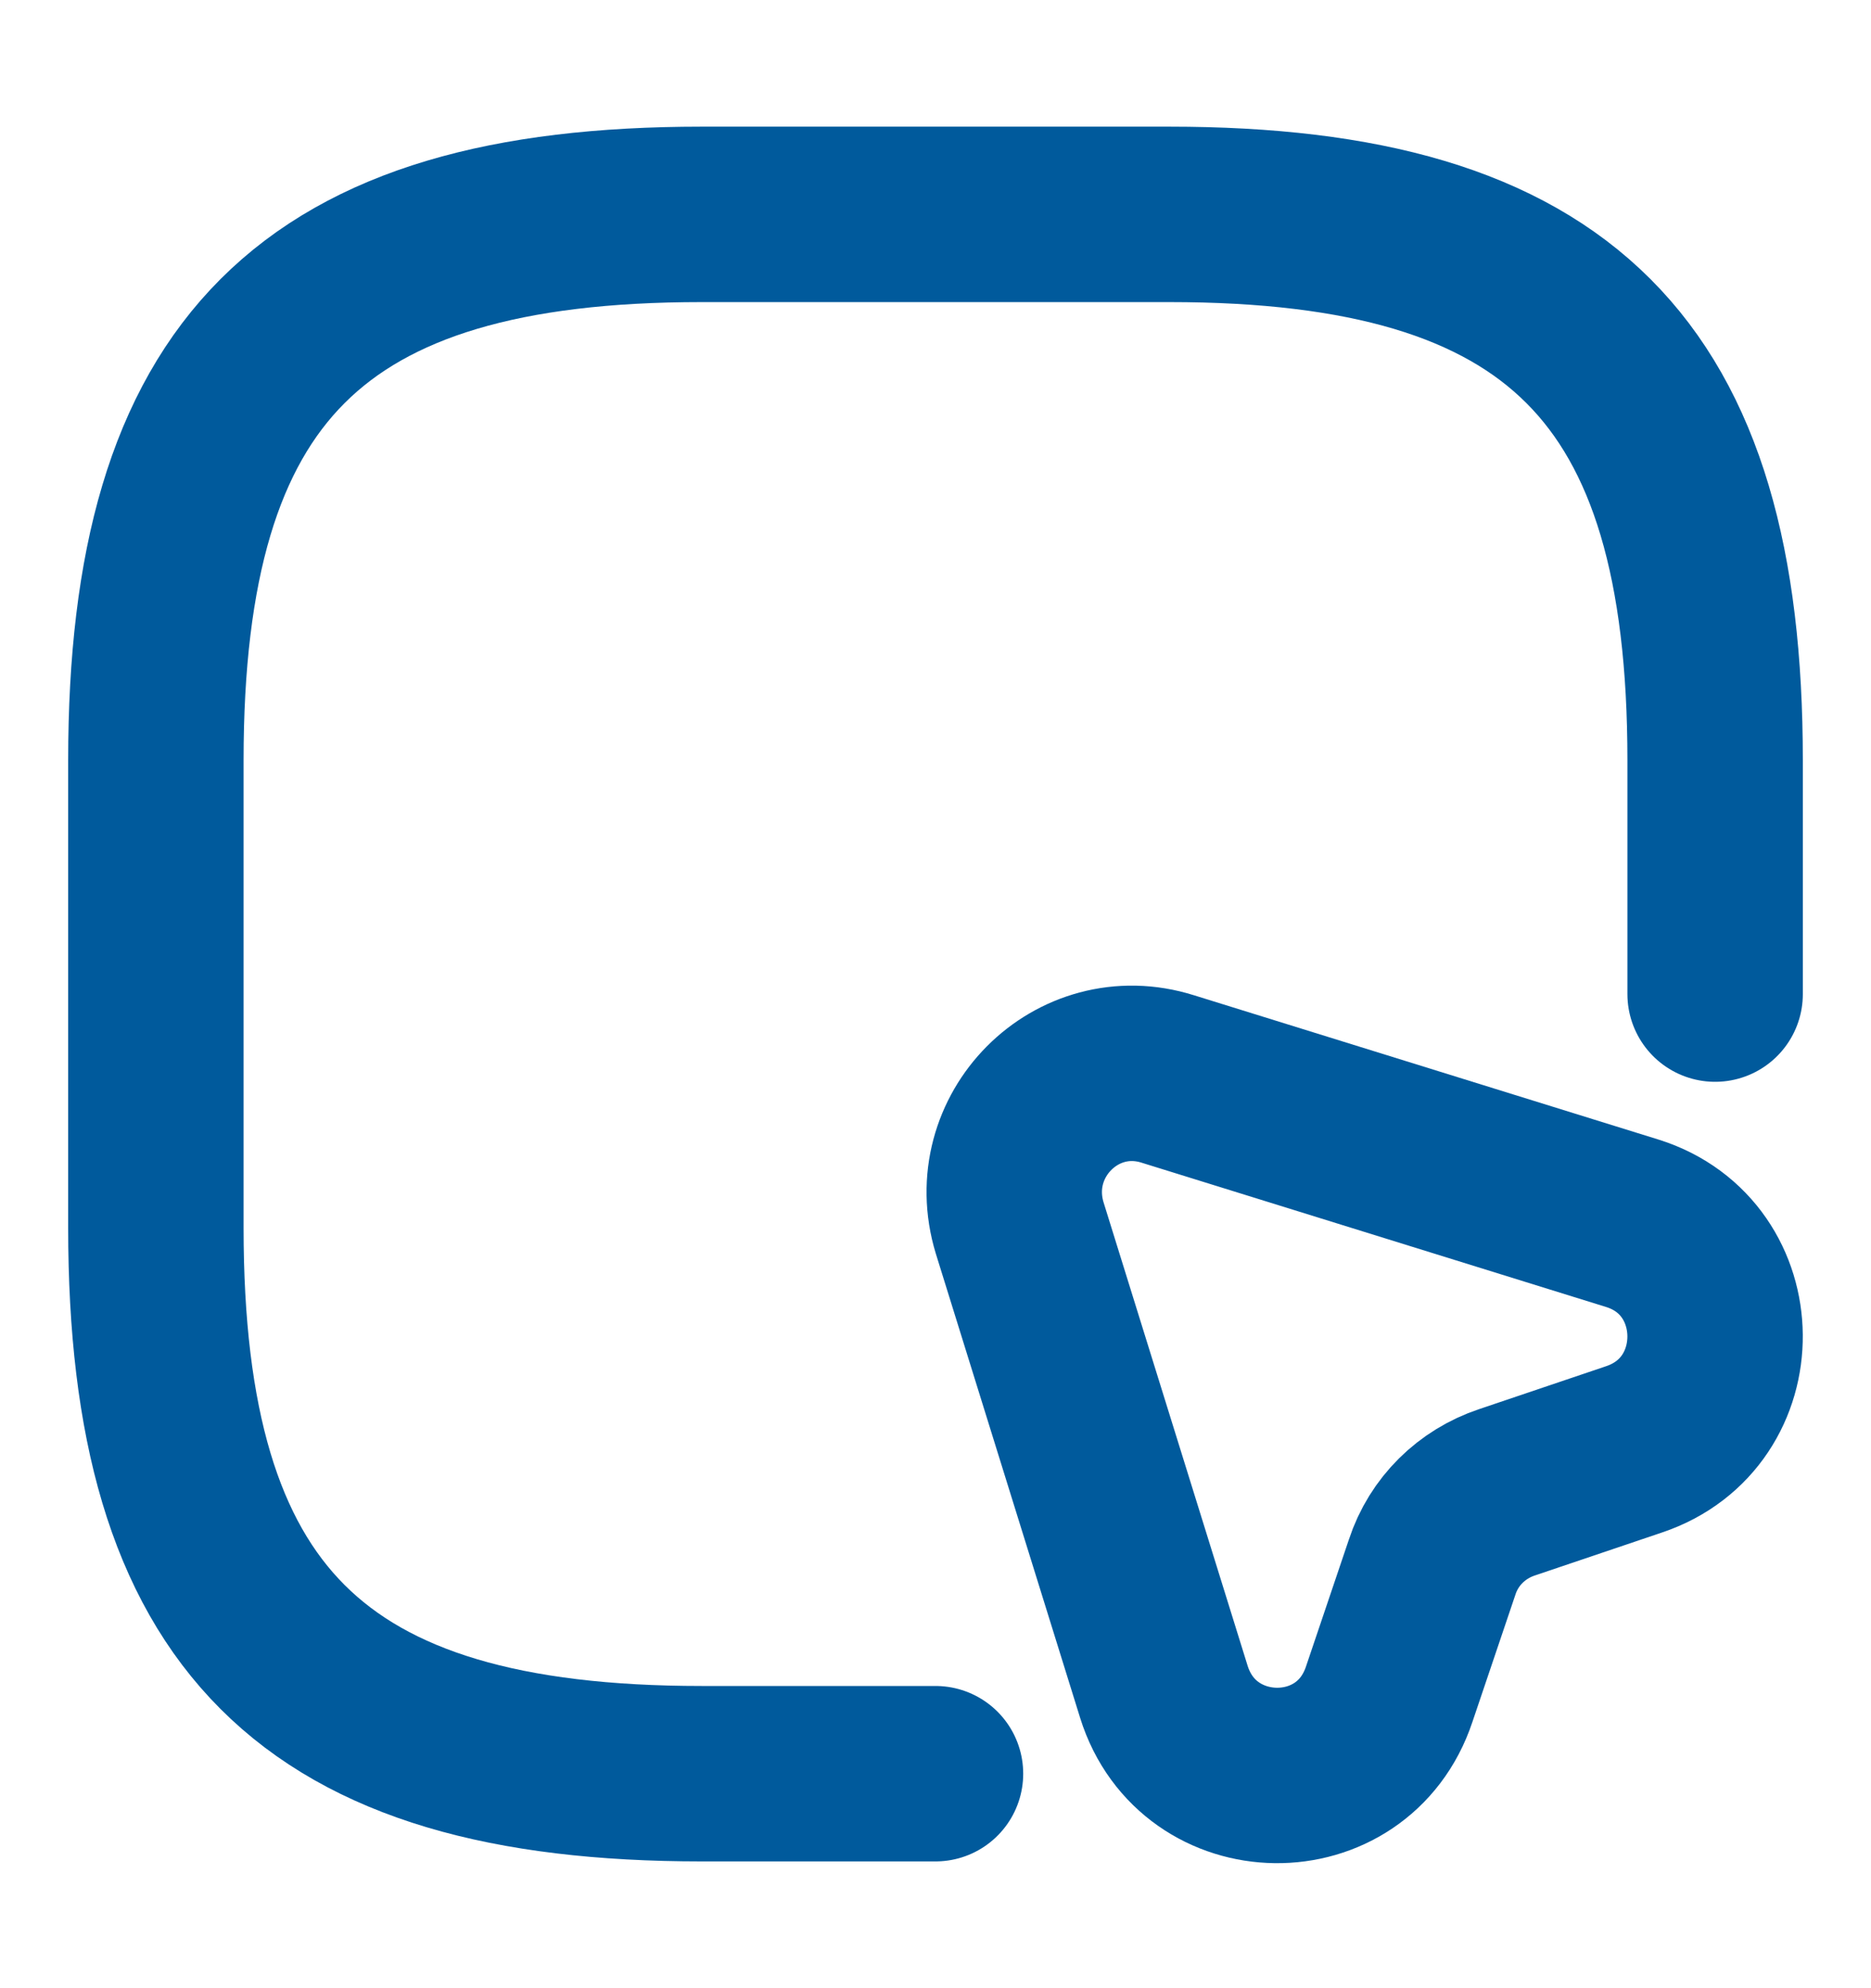
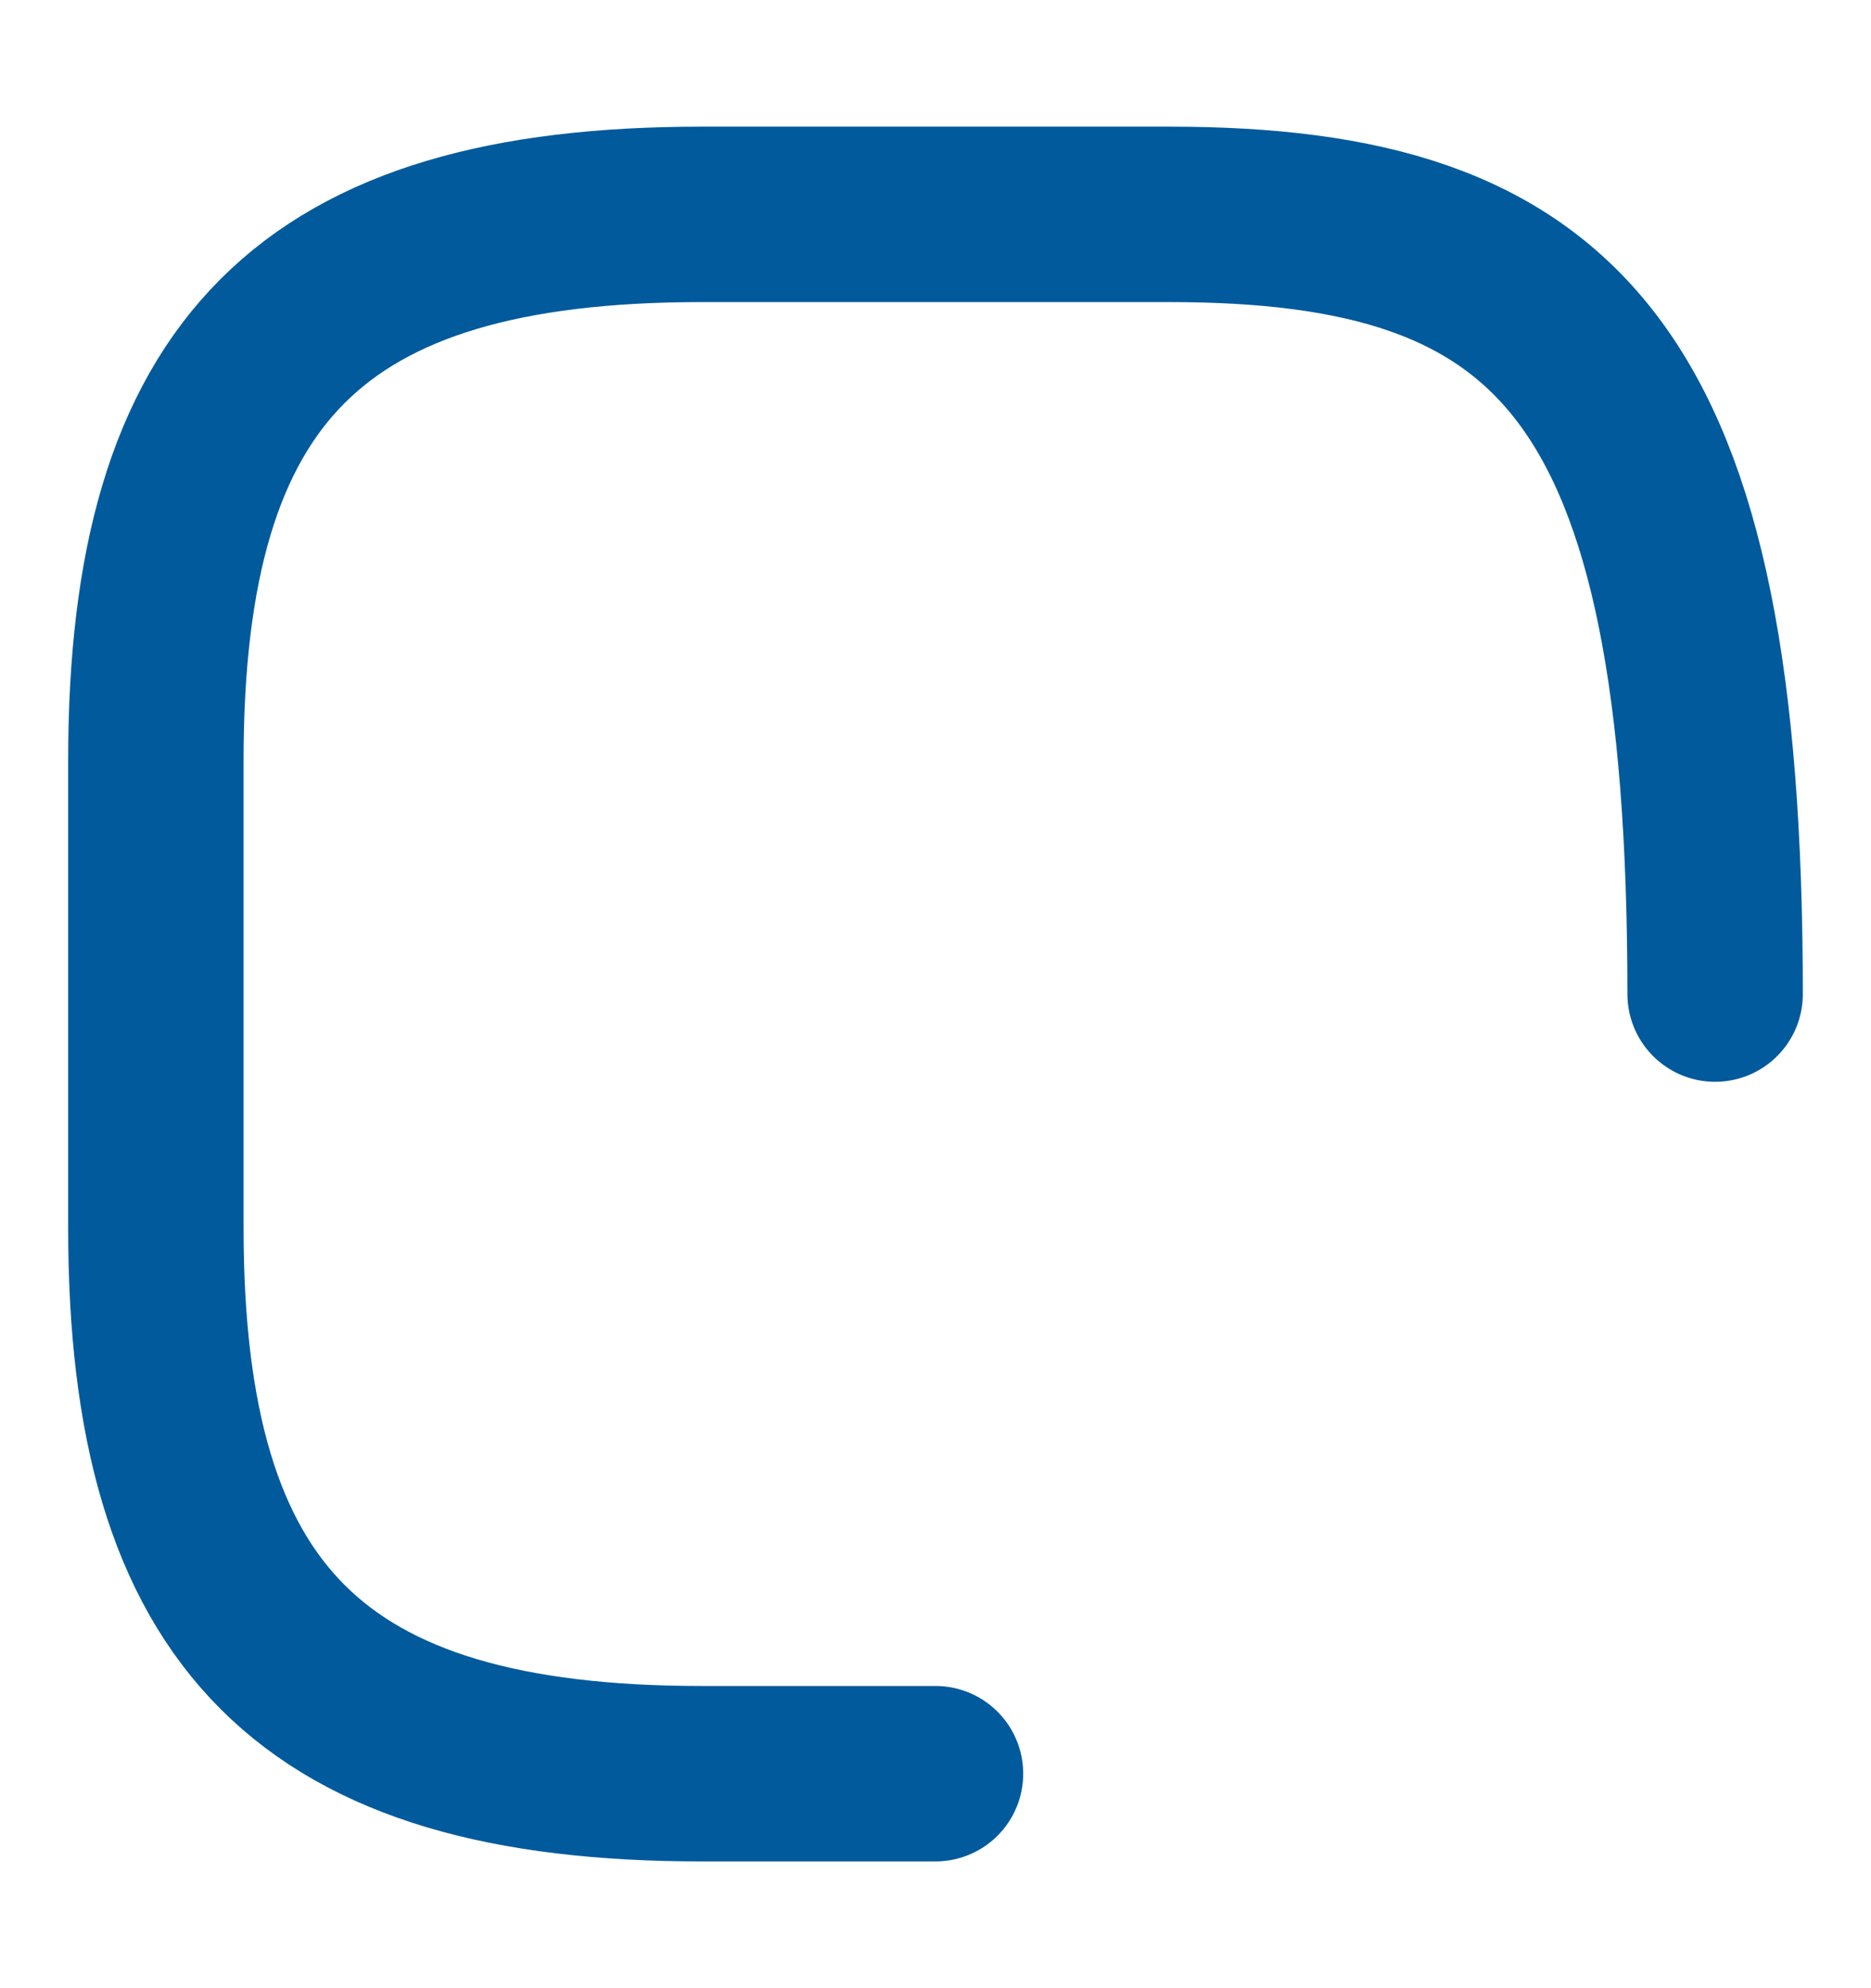
<svg xmlns="http://www.w3.org/2000/svg" width="16" height="17" viewBox="0 0 16 17" fill="none">
-   <path d="M14.667 8.5V6.5C14.667 3.166 13.333 1.833 10 1.833H6C2.667 1.833 1.333 3.166 1.333 6.5V10.5C1.333 13.833 2.667 15.166 6 15.166H8" stroke="#005A9C" stroke-width="1.5" stroke-linecap="round" stroke-linejoin="round" />
-   <path d="M13.973 12.393L12.887 12.76C12.587 12.86 12.347 13.093 12.247 13.4L11.88 14.486C11.567 15.426 10.247 15.406 9.953 14.466L8.72 10.5C8.48 9.713 9.207 8.98 9.987 9.226L13.96 10.46C14.893 10.753 14.907 12.08 13.973 12.393Z" stroke="#005A9C" stroke-width="1.5" stroke-linecap="round" stroke-linejoin="round" />
+   <path d="M14.667 8.5C14.667 3.166 13.333 1.833 10 1.833H6C2.667 1.833 1.333 3.166 1.333 6.5V10.5C1.333 13.833 2.667 15.166 6 15.166H8" stroke="#005A9C" stroke-width="1.5" stroke-linecap="round" stroke-linejoin="round" />
</svg>